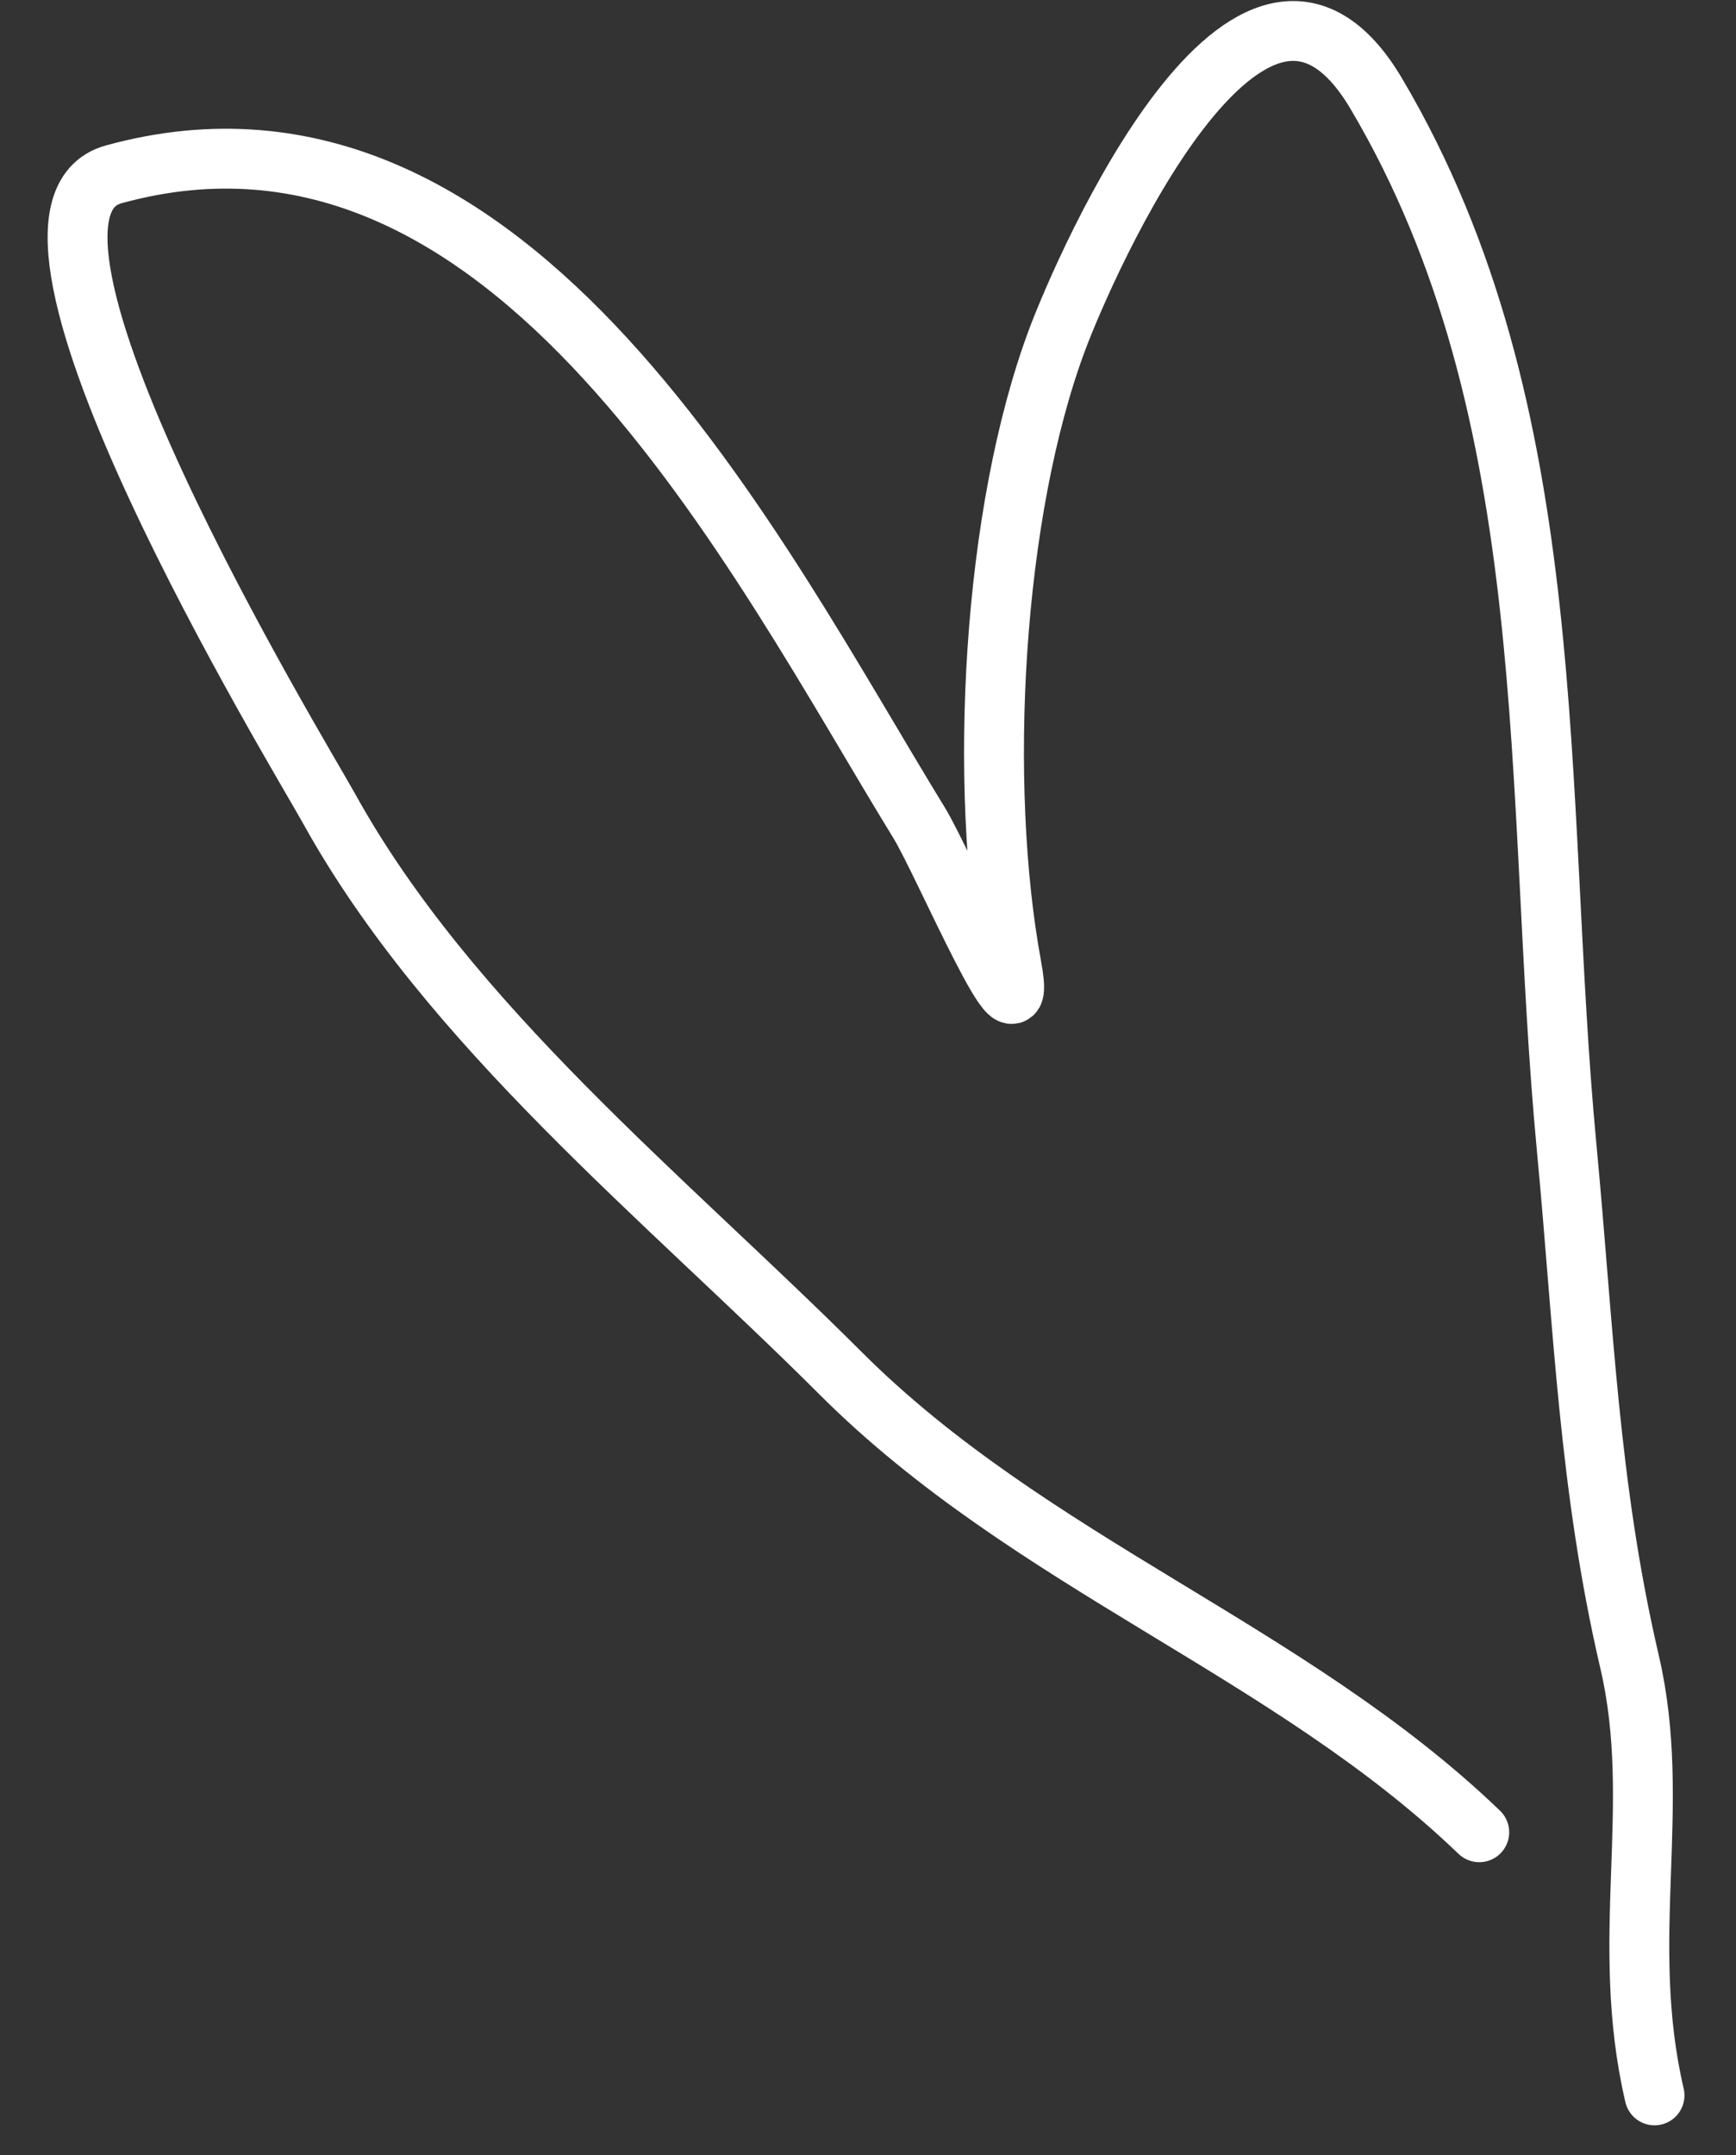
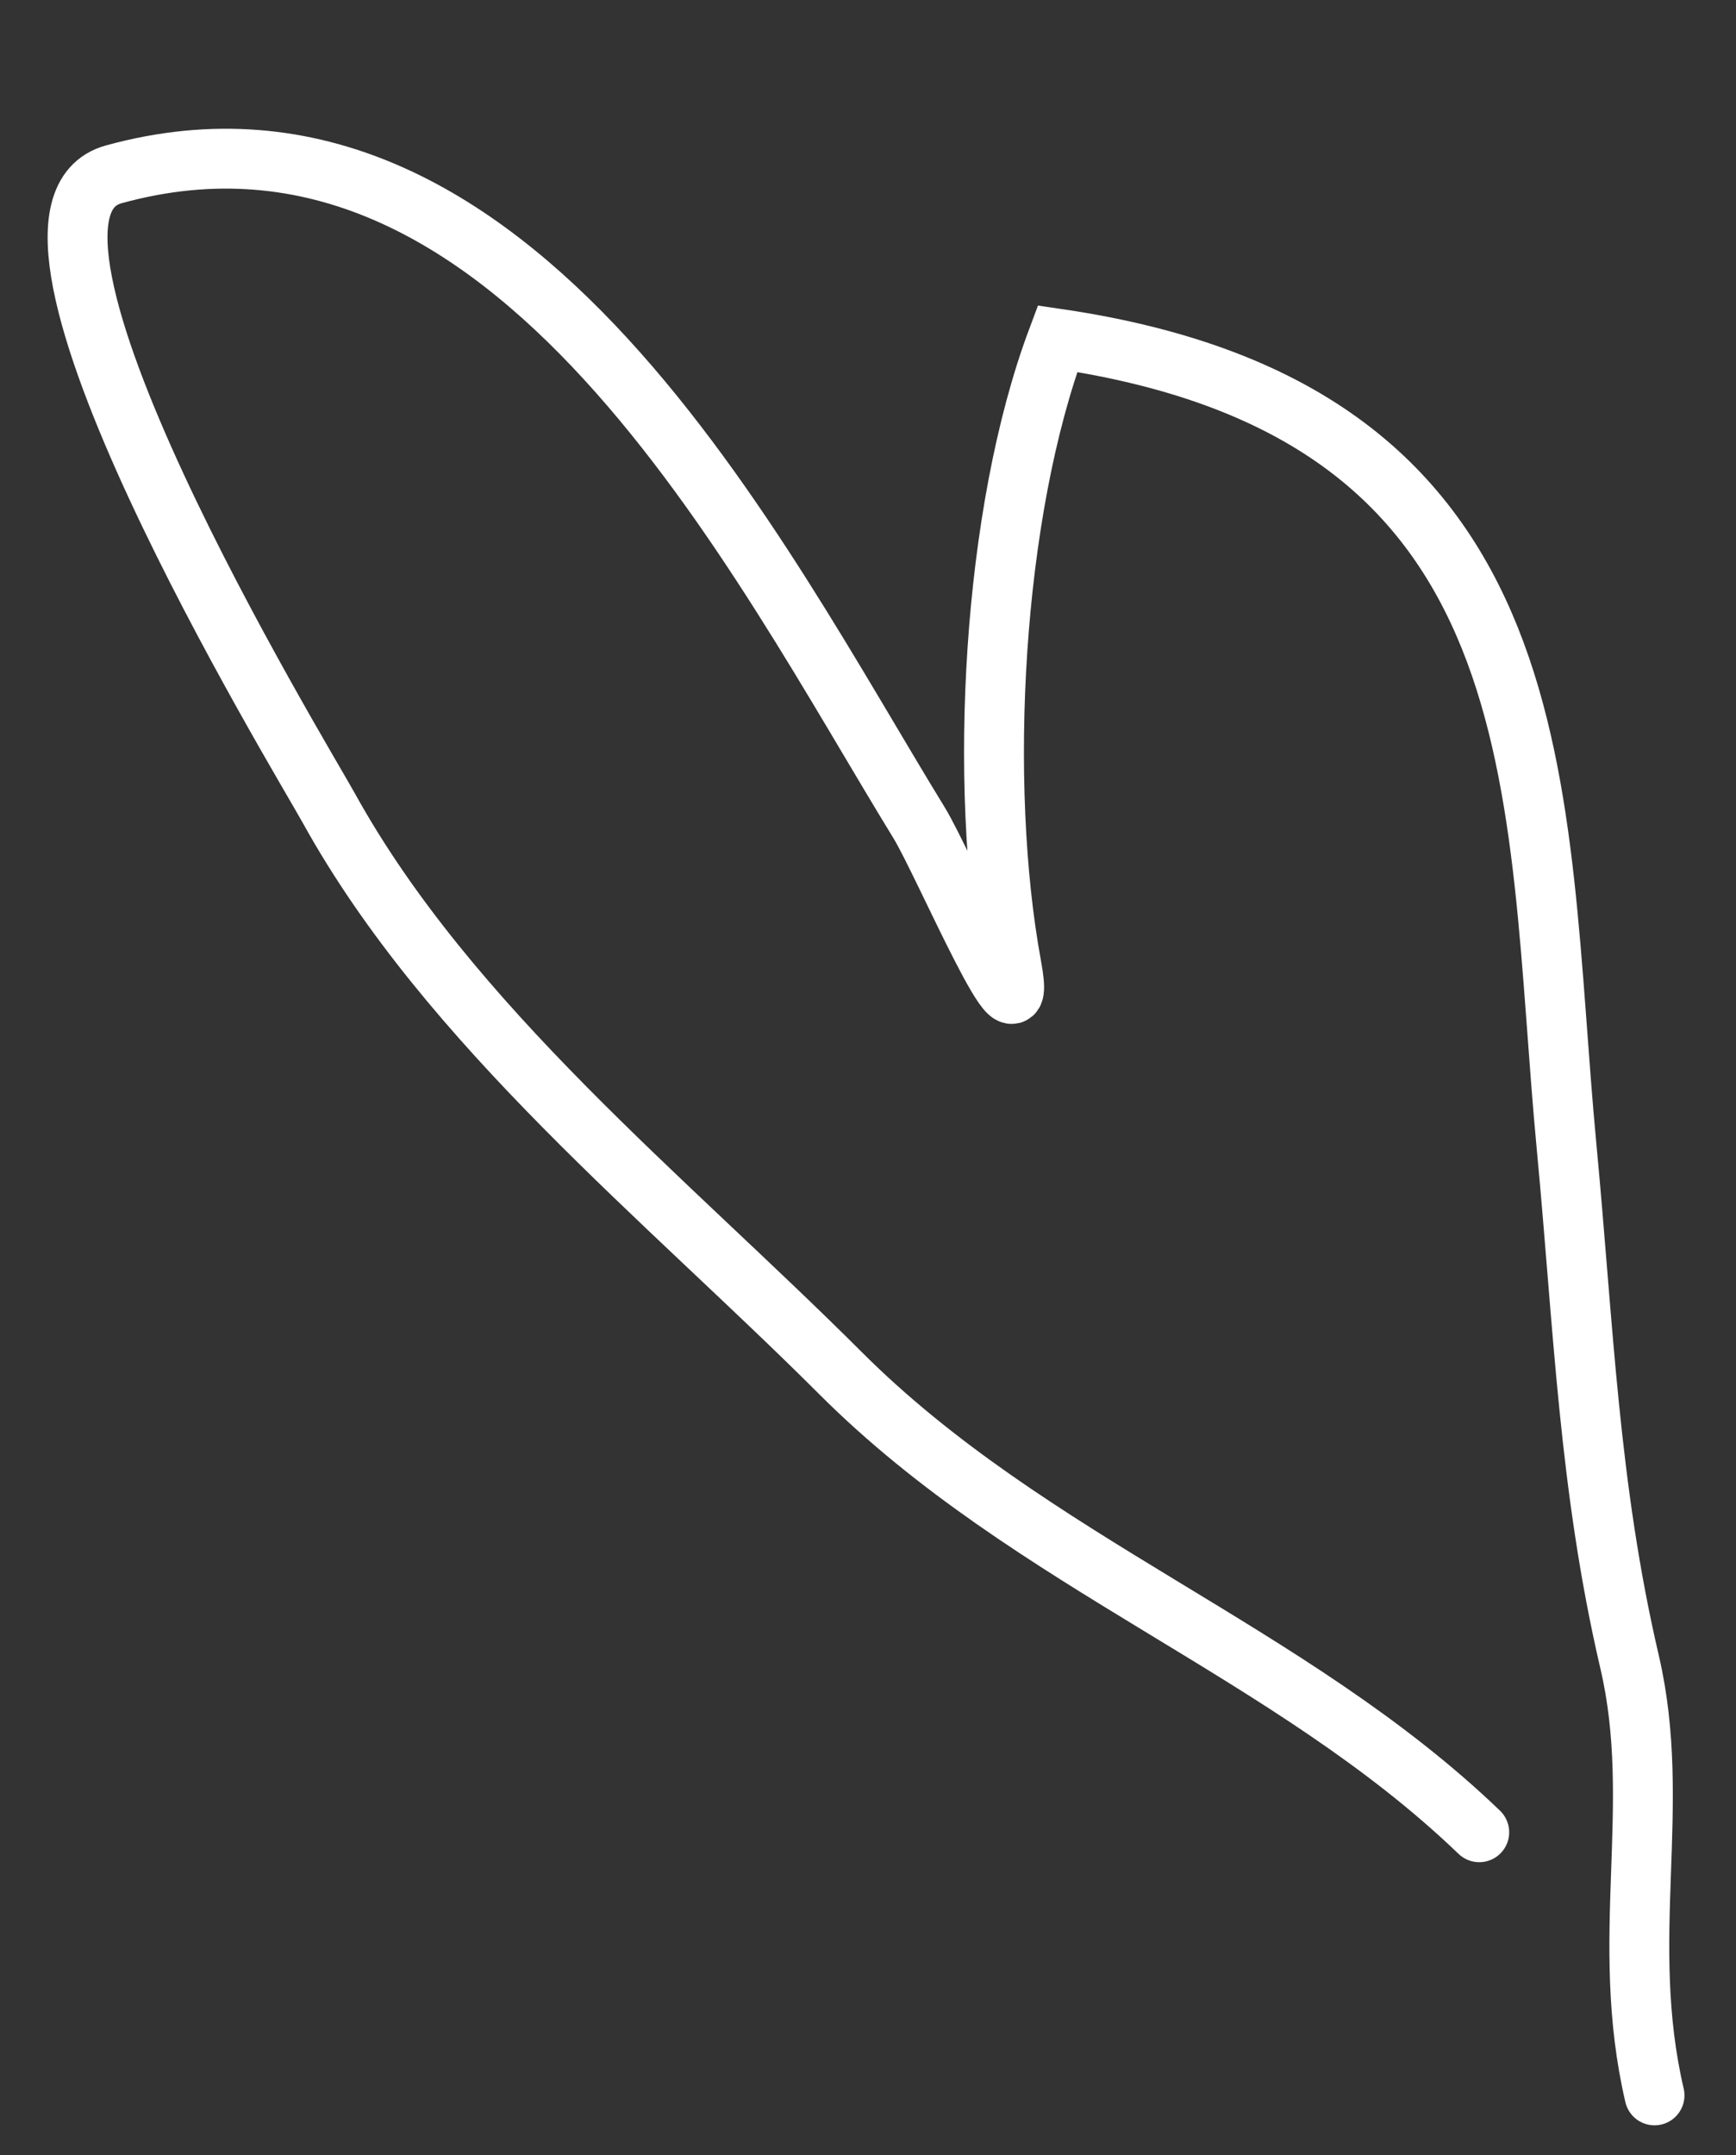
<svg xmlns="http://www.w3.org/2000/svg" width="29" height="36" viewBox="0 0 29 36" fill="none">
  <rect x="0" y="0" width="29" height="36" fill="#333333" stroke="none" />
-   <path d="M24.711 30.604C21.547 27.562 17.227 26.122 14.039 22.934C11.125 20.021 7.505 17.135 5.494 13.5C5.017 12.638 -0.506 3.575 1.9 2.912C8.571 1.074 12.667 9.367 15.353 13.742C15.765 14.412 17.212 17.836 16.897 16.133C16.339 13.103 16.572 8.573 17.666 5.657C18.122 4.444 20.905 -1.956 22.989 1.561C26.151 6.901 25.611 13.263 26.17 19.156C26.455 22.16 26.538 24.824 27.223 27.762C27.782 30.164 27.031 32.388 27.639 34.999" stroke="white" stroke-linecap="round" />
+   <path d="M24.711 30.604C21.547 27.562 17.227 26.122 14.039 22.934C11.125 20.021 7.505 17.135 5.494 13.5C5.017 12.638 -0.506 3.575 1.9 2.912C8.571 1.074 12.667 9.367 15.353 13.742C15.765 14.412 17.212 17.836 16.897 16.133C16.339 13.103 16.572 8.573 17.666 5.657C26.151 6.901 25.611 13.263 26.17 19.156C26.455 22.16 26.538 24.824 27.223 27.762C27.782 30.164 27.031 32.388 27.639 34.999" stroke="white" stroke-linecap="round" />
</svg>